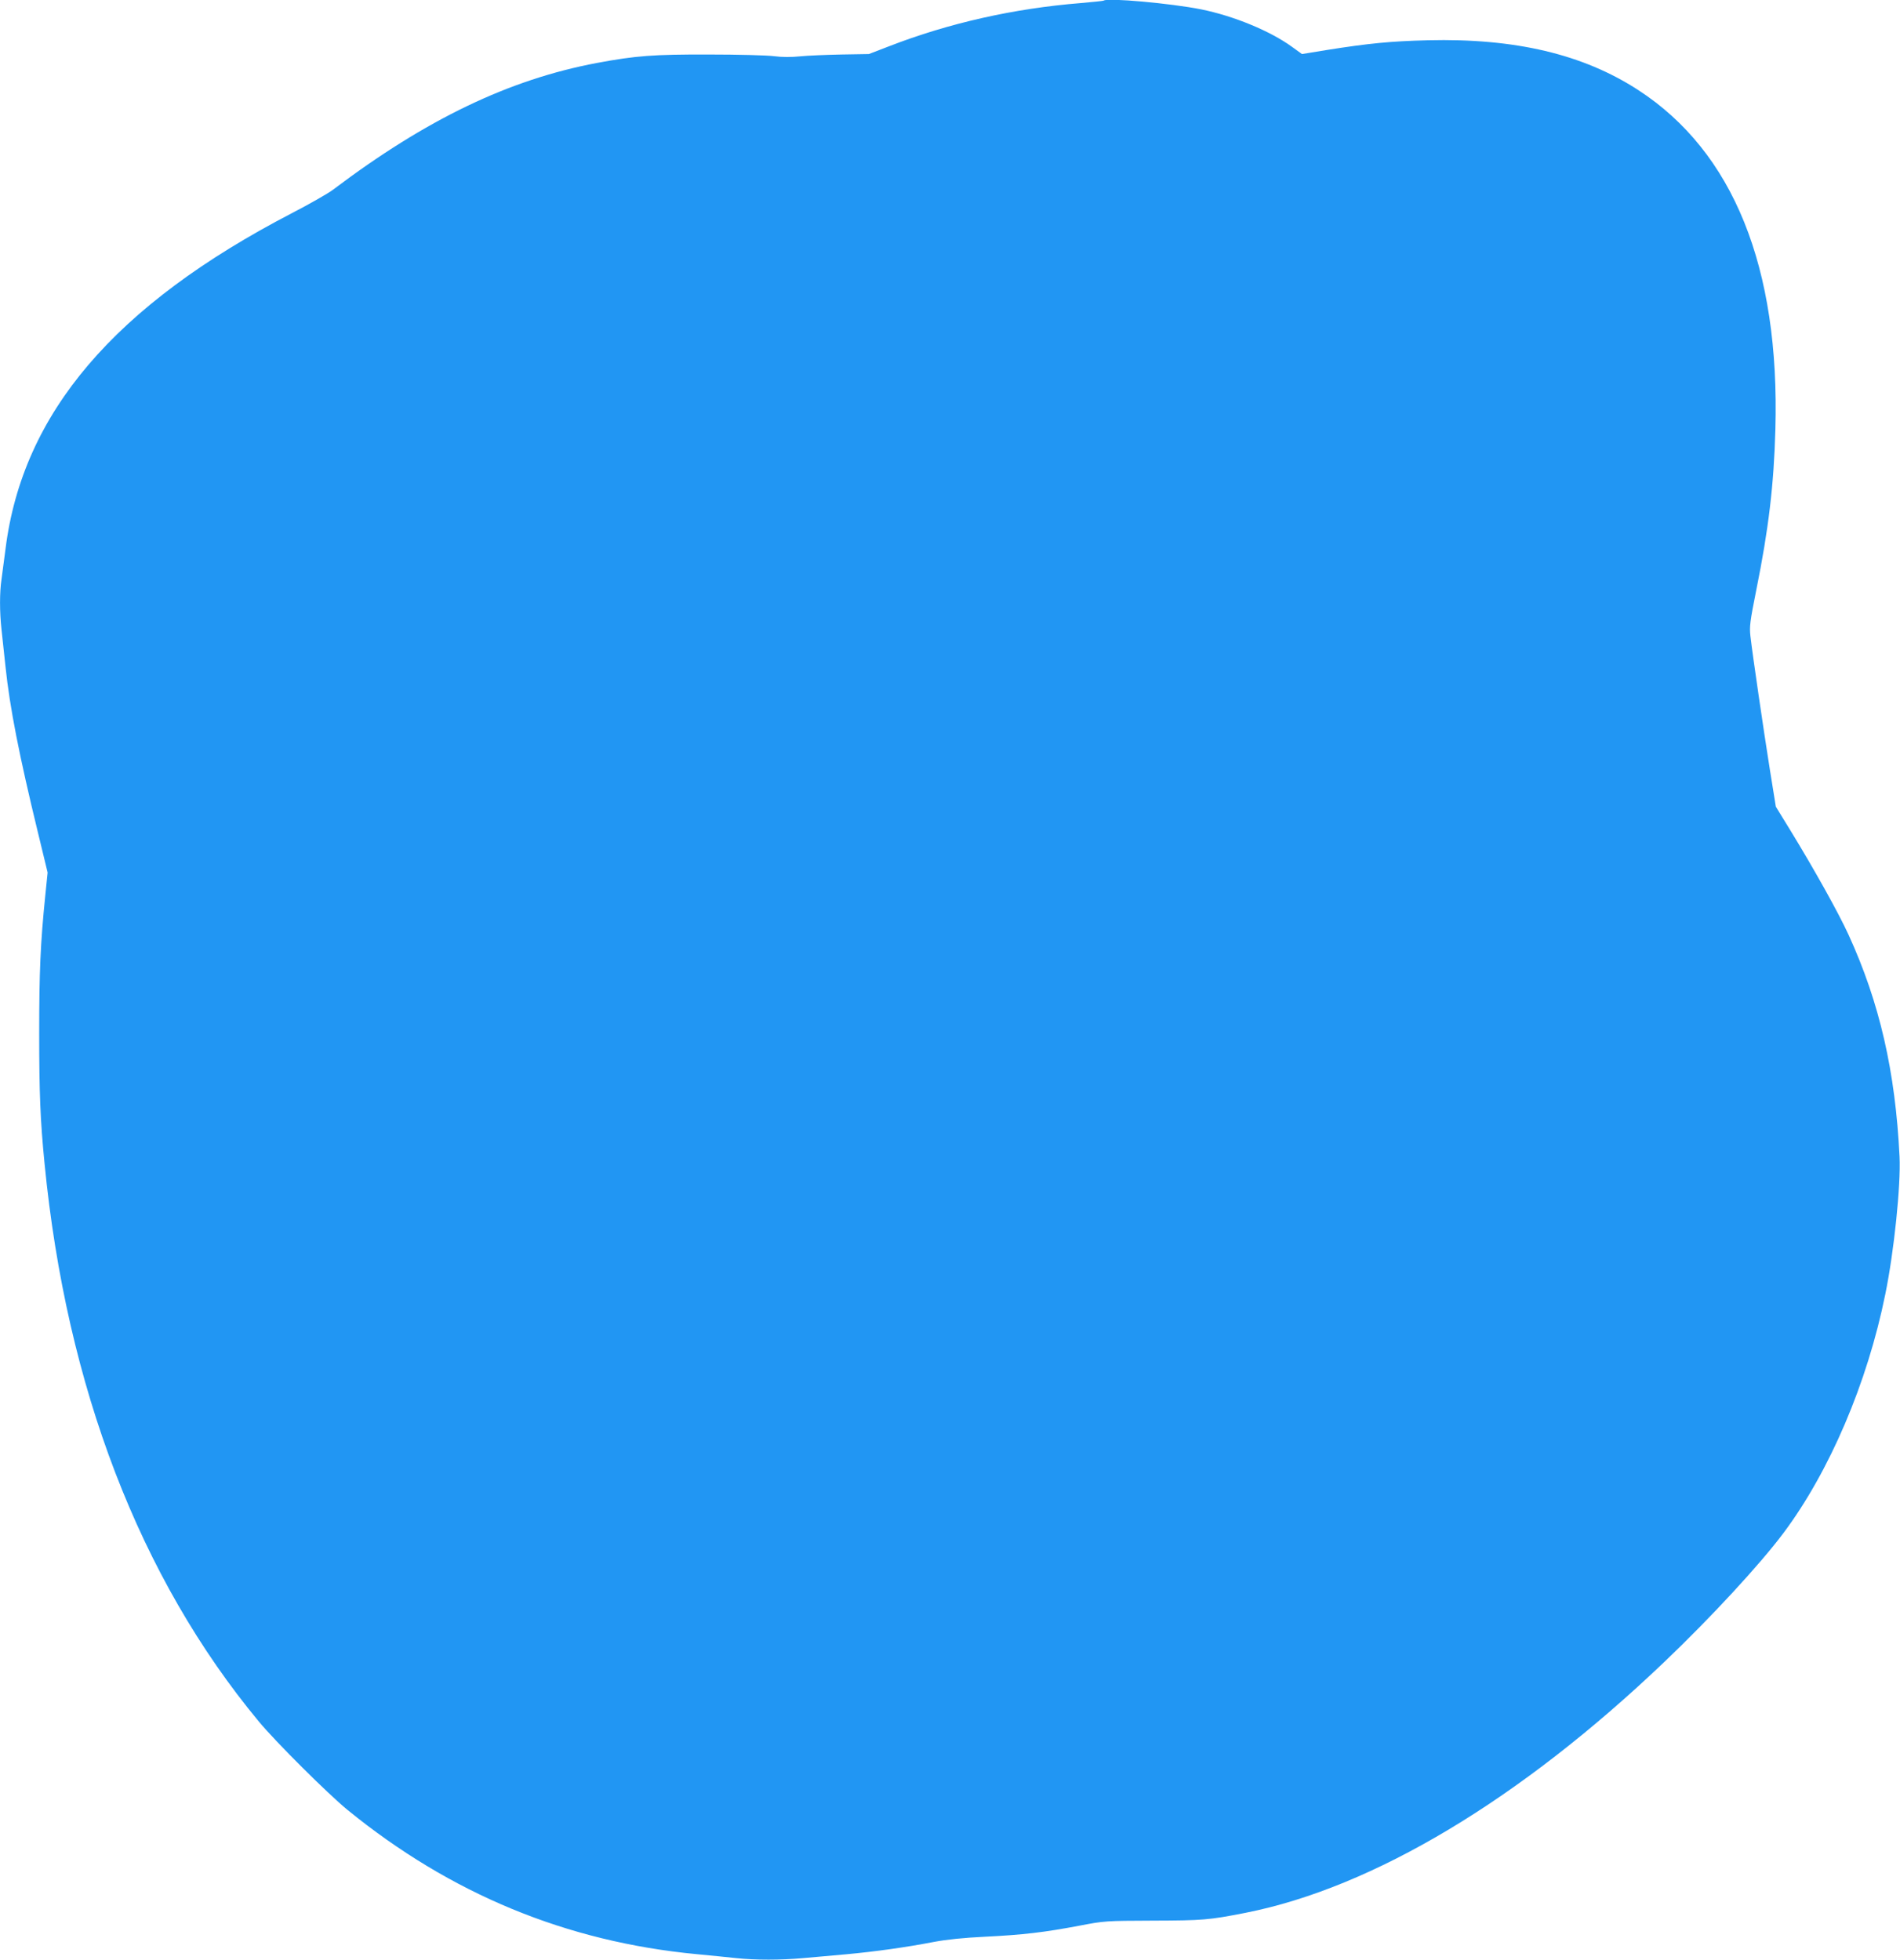
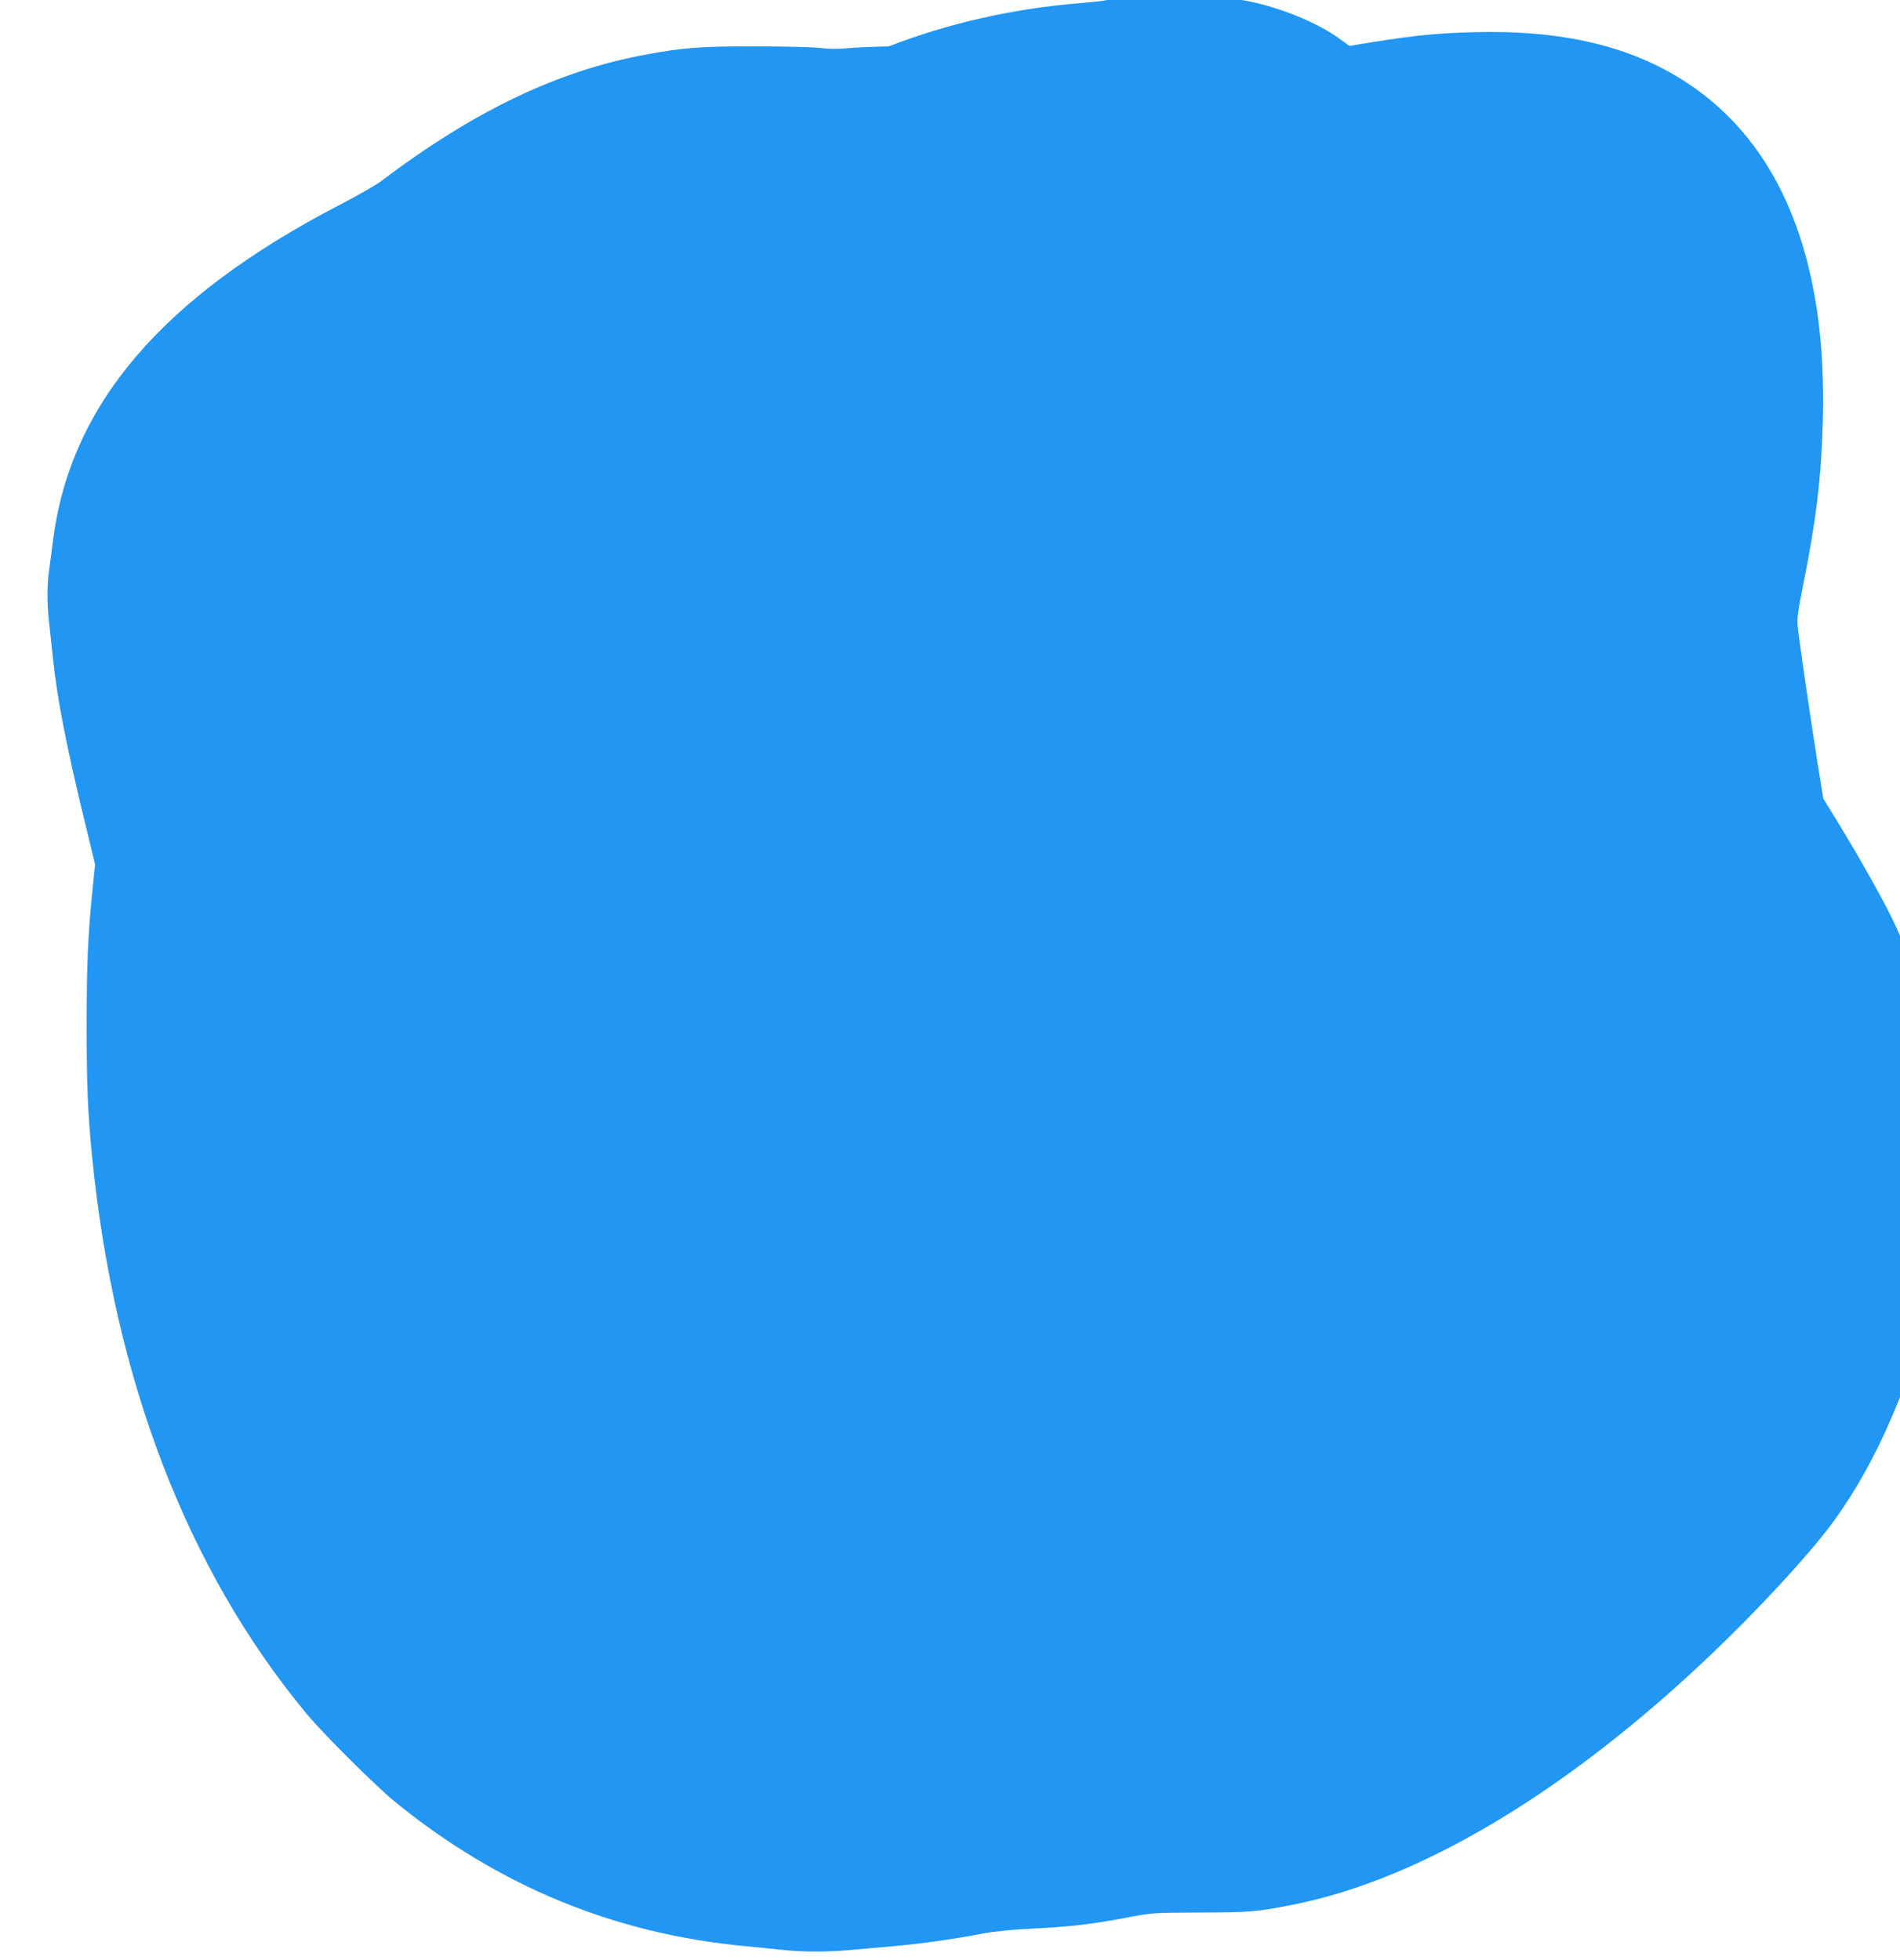
<svg xmlns="http://www.w3.org/2000/svg" version="1.0" width="1241pt" height="1280pt" viewBox="0 0 1241 1280" preserveAspectRatio="xMidYMid meet">
  <g transform="translate(0,1280) scale(0.1,-0.1)" fill="#2196f3" stroke="none">
-     <path d="M7209 12796 c-2 -2 -69 -9 -149 -16 -437 -35 -864 -131 -1255 -283 l-130 -50 -180 -3 c-99 -2 -220 -7 -269 -12 -58 -6 -117 -6 -170 1 -45 6 -236 11 -426 11 -362 1 -478 -8 -730 -55 -575 -108 -1116 -368 -1726 -829 -32 -24 -153 -93 -267 -152 -1159 -602 -1760 -1306 -1871 -2194 -9 -71 -21 -159 -26 -197 -13 -86 -13 -213 0 -330 5 -51 17 -159 26 -242 28 -267 89 -579 214 -1092 l61 -252 -15 -148 c-32 -314 -40 -500 -40 -903 0 -386 7 -567 35 -850 143 -1461 622 -2707 1400 -3645 112 -135 450 -471 579 -577 674 -549 1430 -861 2280 -942 91 -9 208 -20 260 -26 120 -13 292 -13 434 0 61 5 188 17 281 25 194 18 394 46 575 81 85 16 192 27 335 34 246 12 389 29 615 72 162 31 170 32 480 33 327 1 365 4 605 51 834 165 1794 740 2737 1640 304 290 622 634 777 841 300 401 548 980 665 1560 57 277 102 713 93 898 -27 555 -130 1005 -332 1447 -66 145 -226 431 -382 686 l-94 153 -39 242 c-40 251 -113 749 -127 872 -7 62 -3 95 38 300 81 400 115 688 125 1050 30 1059 -275 1814 -896 2217 -360 234 -805 339 -1374 325 -243 -6 -385 -20 -657 -63 l-165 -27 -65 47 c-143 104 -381 202 -594 245 -194 39 -615 77 -636 57z" />
+     <path d="M7209 12796 c-2 -2 -69 -9 -149 -16 -437 -35 -864 -131 -1255 -283 c-99 -2 -220 -7 -269 -12 -58 -6 -117 -6 -170 1 -45 6 -236 11 -426 11 -362 1 -478 -8 -730 -55 -575 -108 -1116 -368 -1726 -829 -32 -24 -153 -93 -267 -152 -1159 -602 -1760 -1306 -1871 -2194 -9 -71 -21 -159 -26 -197 -13 -86 -13 -213 0 -330 5 -51 17 -159 26 -242 28 -267 89 -579 214 -1092 l61 -252 -15 -148 c-32 -314 -40 -500 -40 -903 0 -386 7 -567 35 -850 143 -1461 622 -2707 1400 -3645 112 -135 450 -471 579 -577 674 -549 1430 -861 2280 -942 91 -9 208 -20 260 -26 120 -13 292 -13 434 0 61 5 188 17 281 25 194 18 394 46 575 81 85 16 192 27 335 34 246 12 389 29 615 72 162 31 170 32 480 33 327 1 365 4 605 51 834 165 1794 740 2737 1640 304 290 622 634 777 841 300 401 548 980 665 1560 57 277 102 713 93 898 -27 555 -130 1005 -332 1447 -66 145 -226 431 -382 686 l-94 153 -39 242 c-40 251 -113 749 -127 872 -7 62 -3 95 38 300 81 400 115 688 125 1050 30 1059 -275 1814 -896 2217 -360 234 -805 339 -1374 325 -243 -6 -385 -20 -657 -63 l-165 -27 -65 47 c-143 104 -381 202 -594 245 -194 39 -615 77 -636 57z" />
  </g>
</svg>